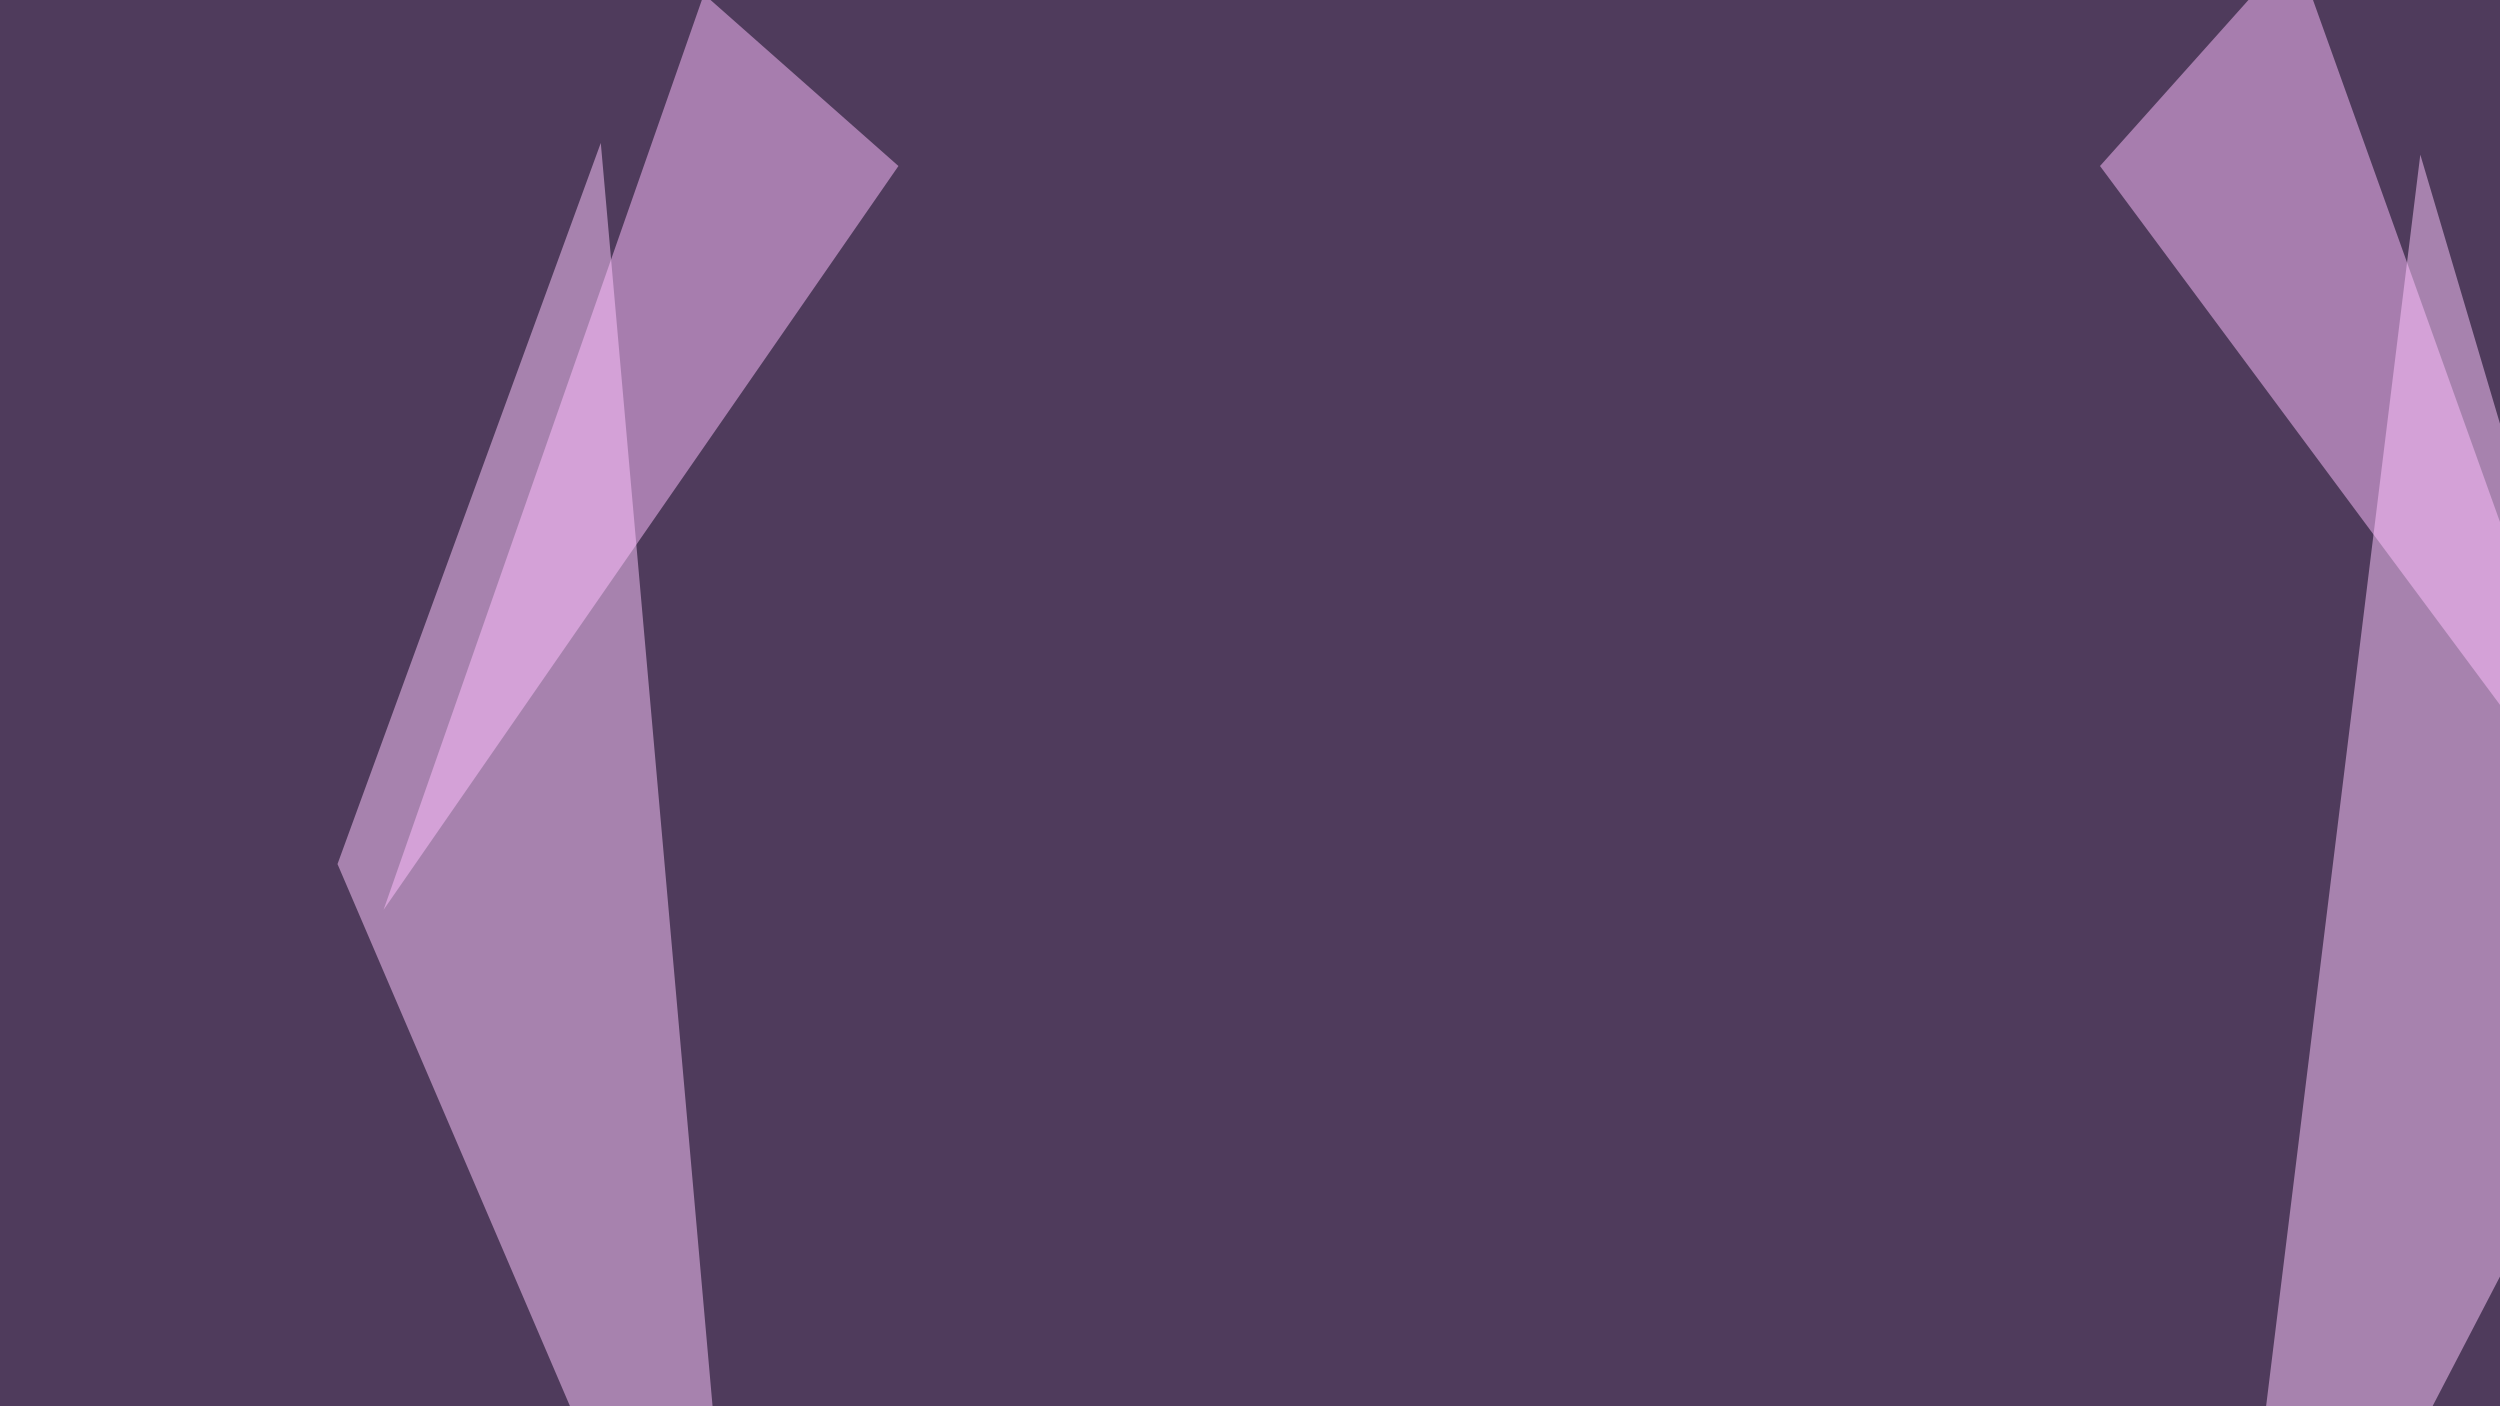
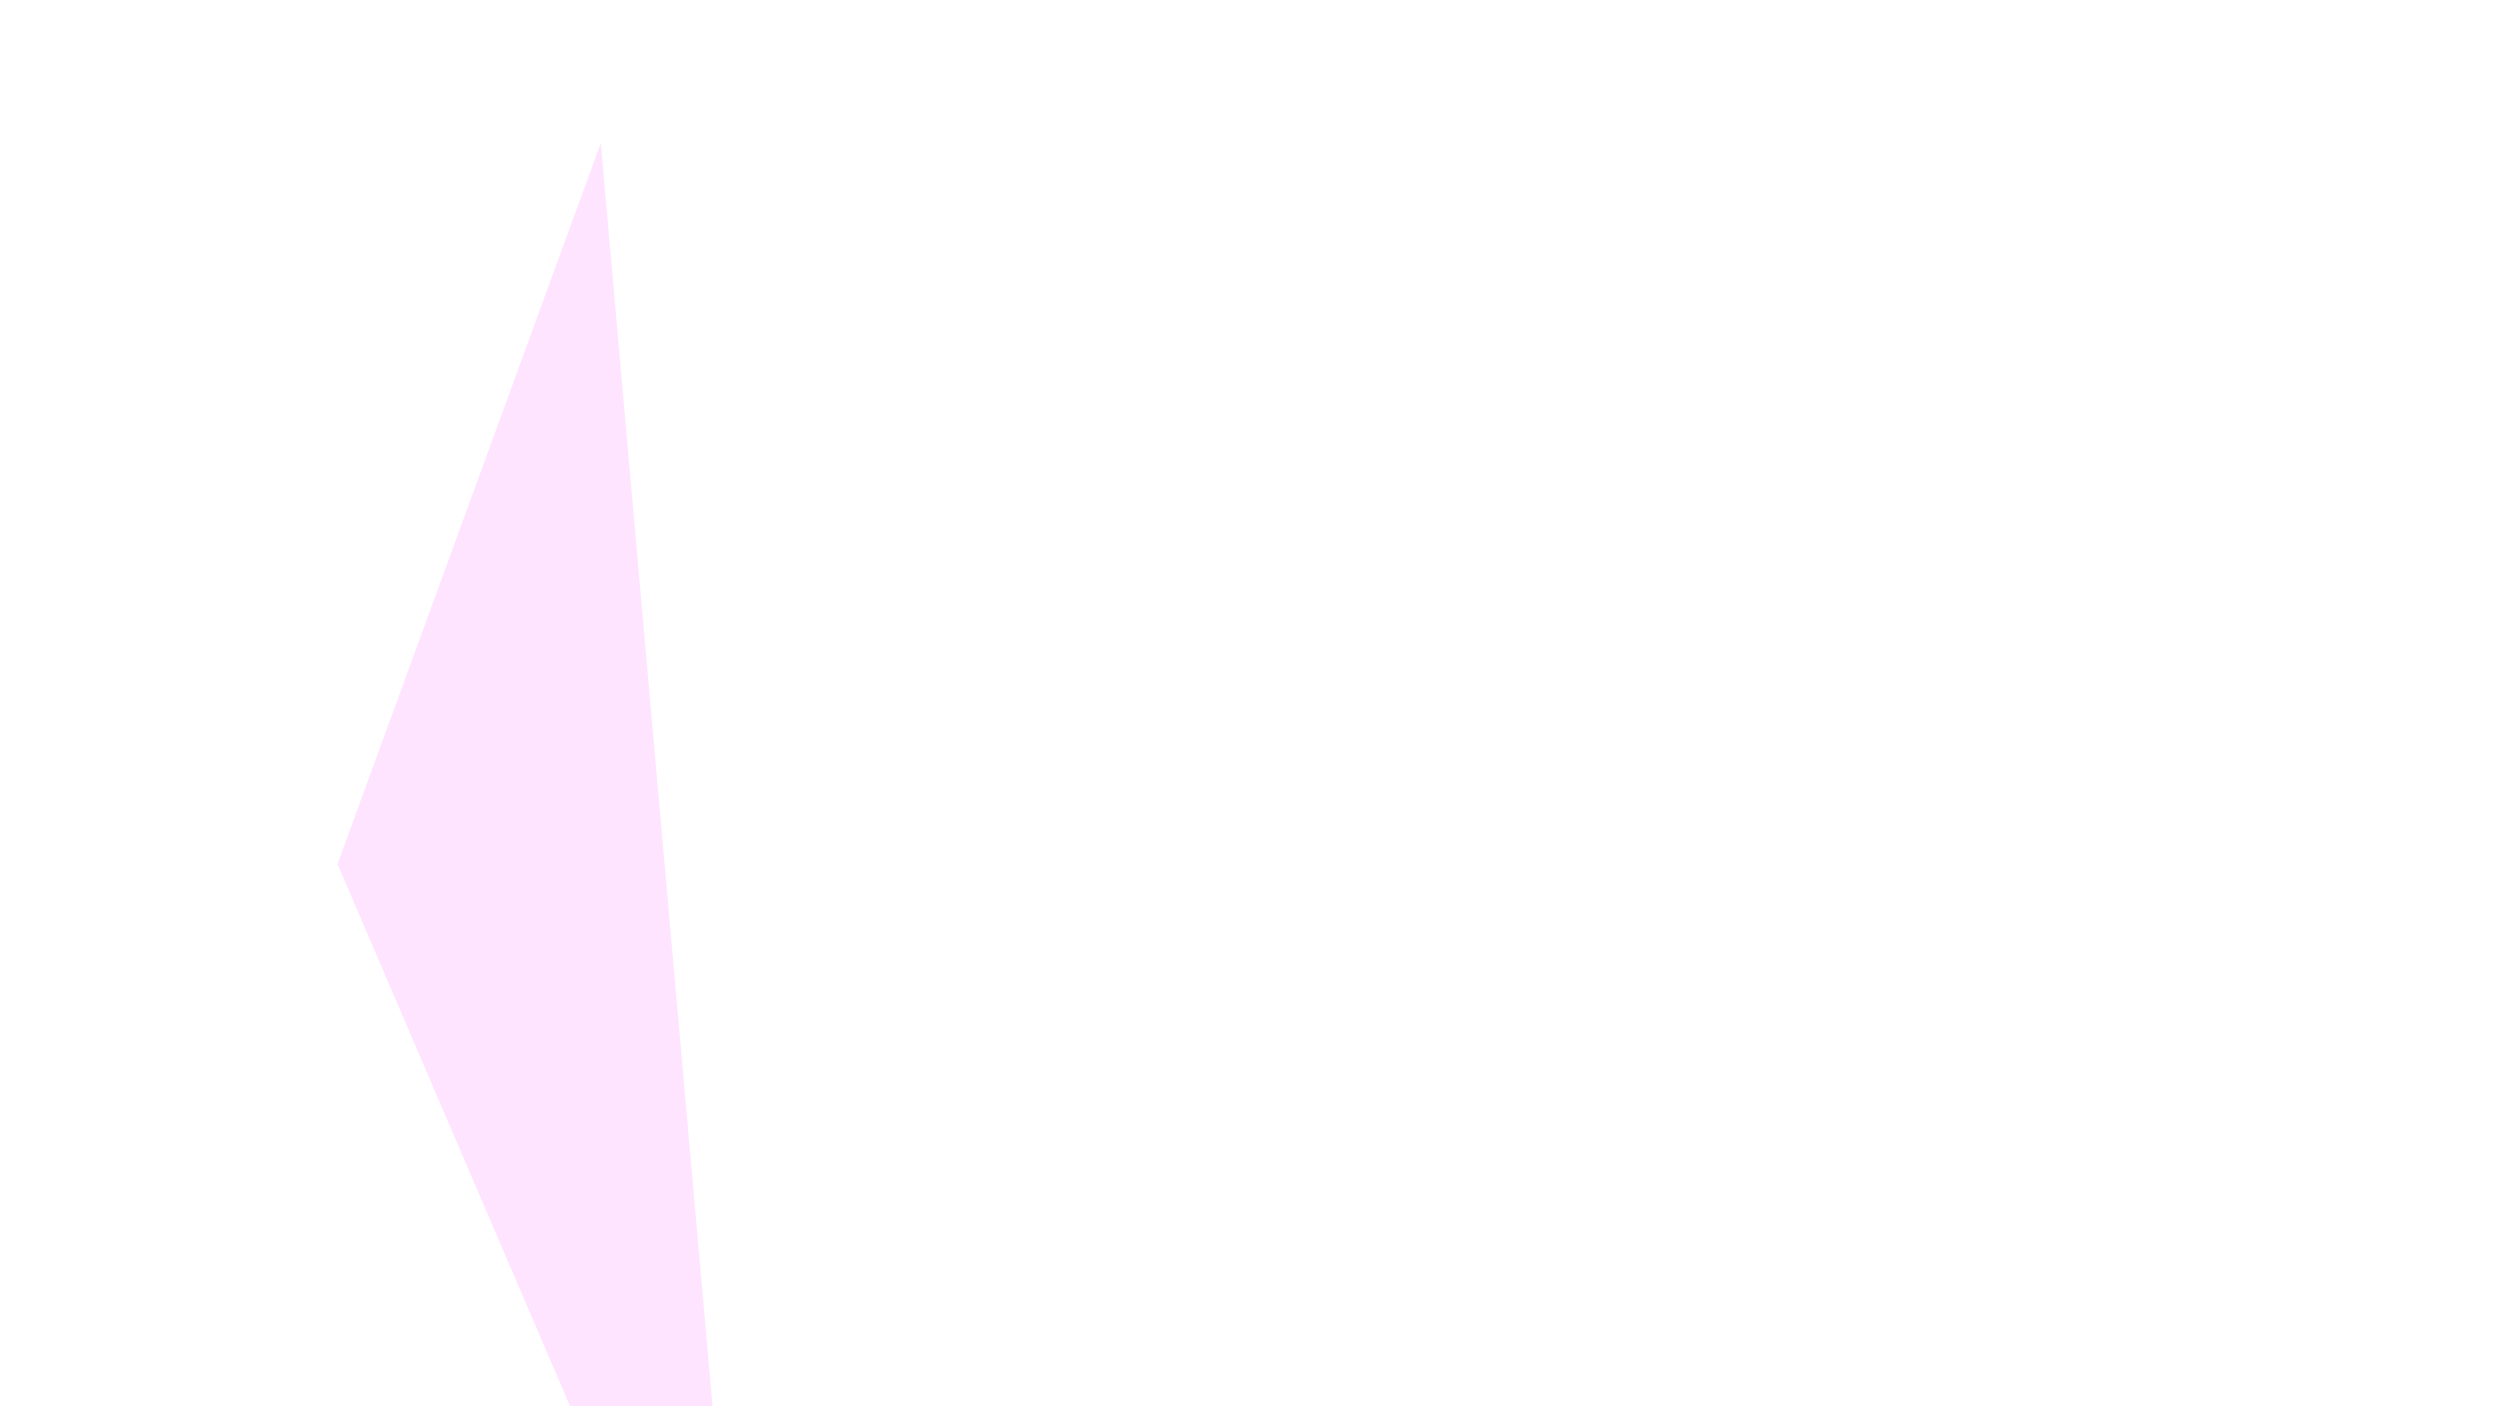
<svg xmlns="http://www.w3.org/2000/svg" width="640" height="360">
  <filter id="a">
    <feGaussianBlur stdDeviation="55" />
  </filter>
-   <rect width="100%" height="100%" fill="#4f3b5c" />
  <g filter="url(#a)">
    <g fill-opacity=".5">
-       <path fill="#ffcaff" d="M619.6 39.6l61.6 208-114.3 219.7z" />
      <path fill="#ffcbff" d="M153.8 36.6L86.4 221.2l105.5 246z" />
-       <path fill="#ffc1ff" d="M672.4 224.1l-85-237.3-49.8 55.7z" />
-       <path fill="#ffc0ff" d="M230 42.5l-49.8-44-82 234.4z" />
    </g>
  </g>
</svg>